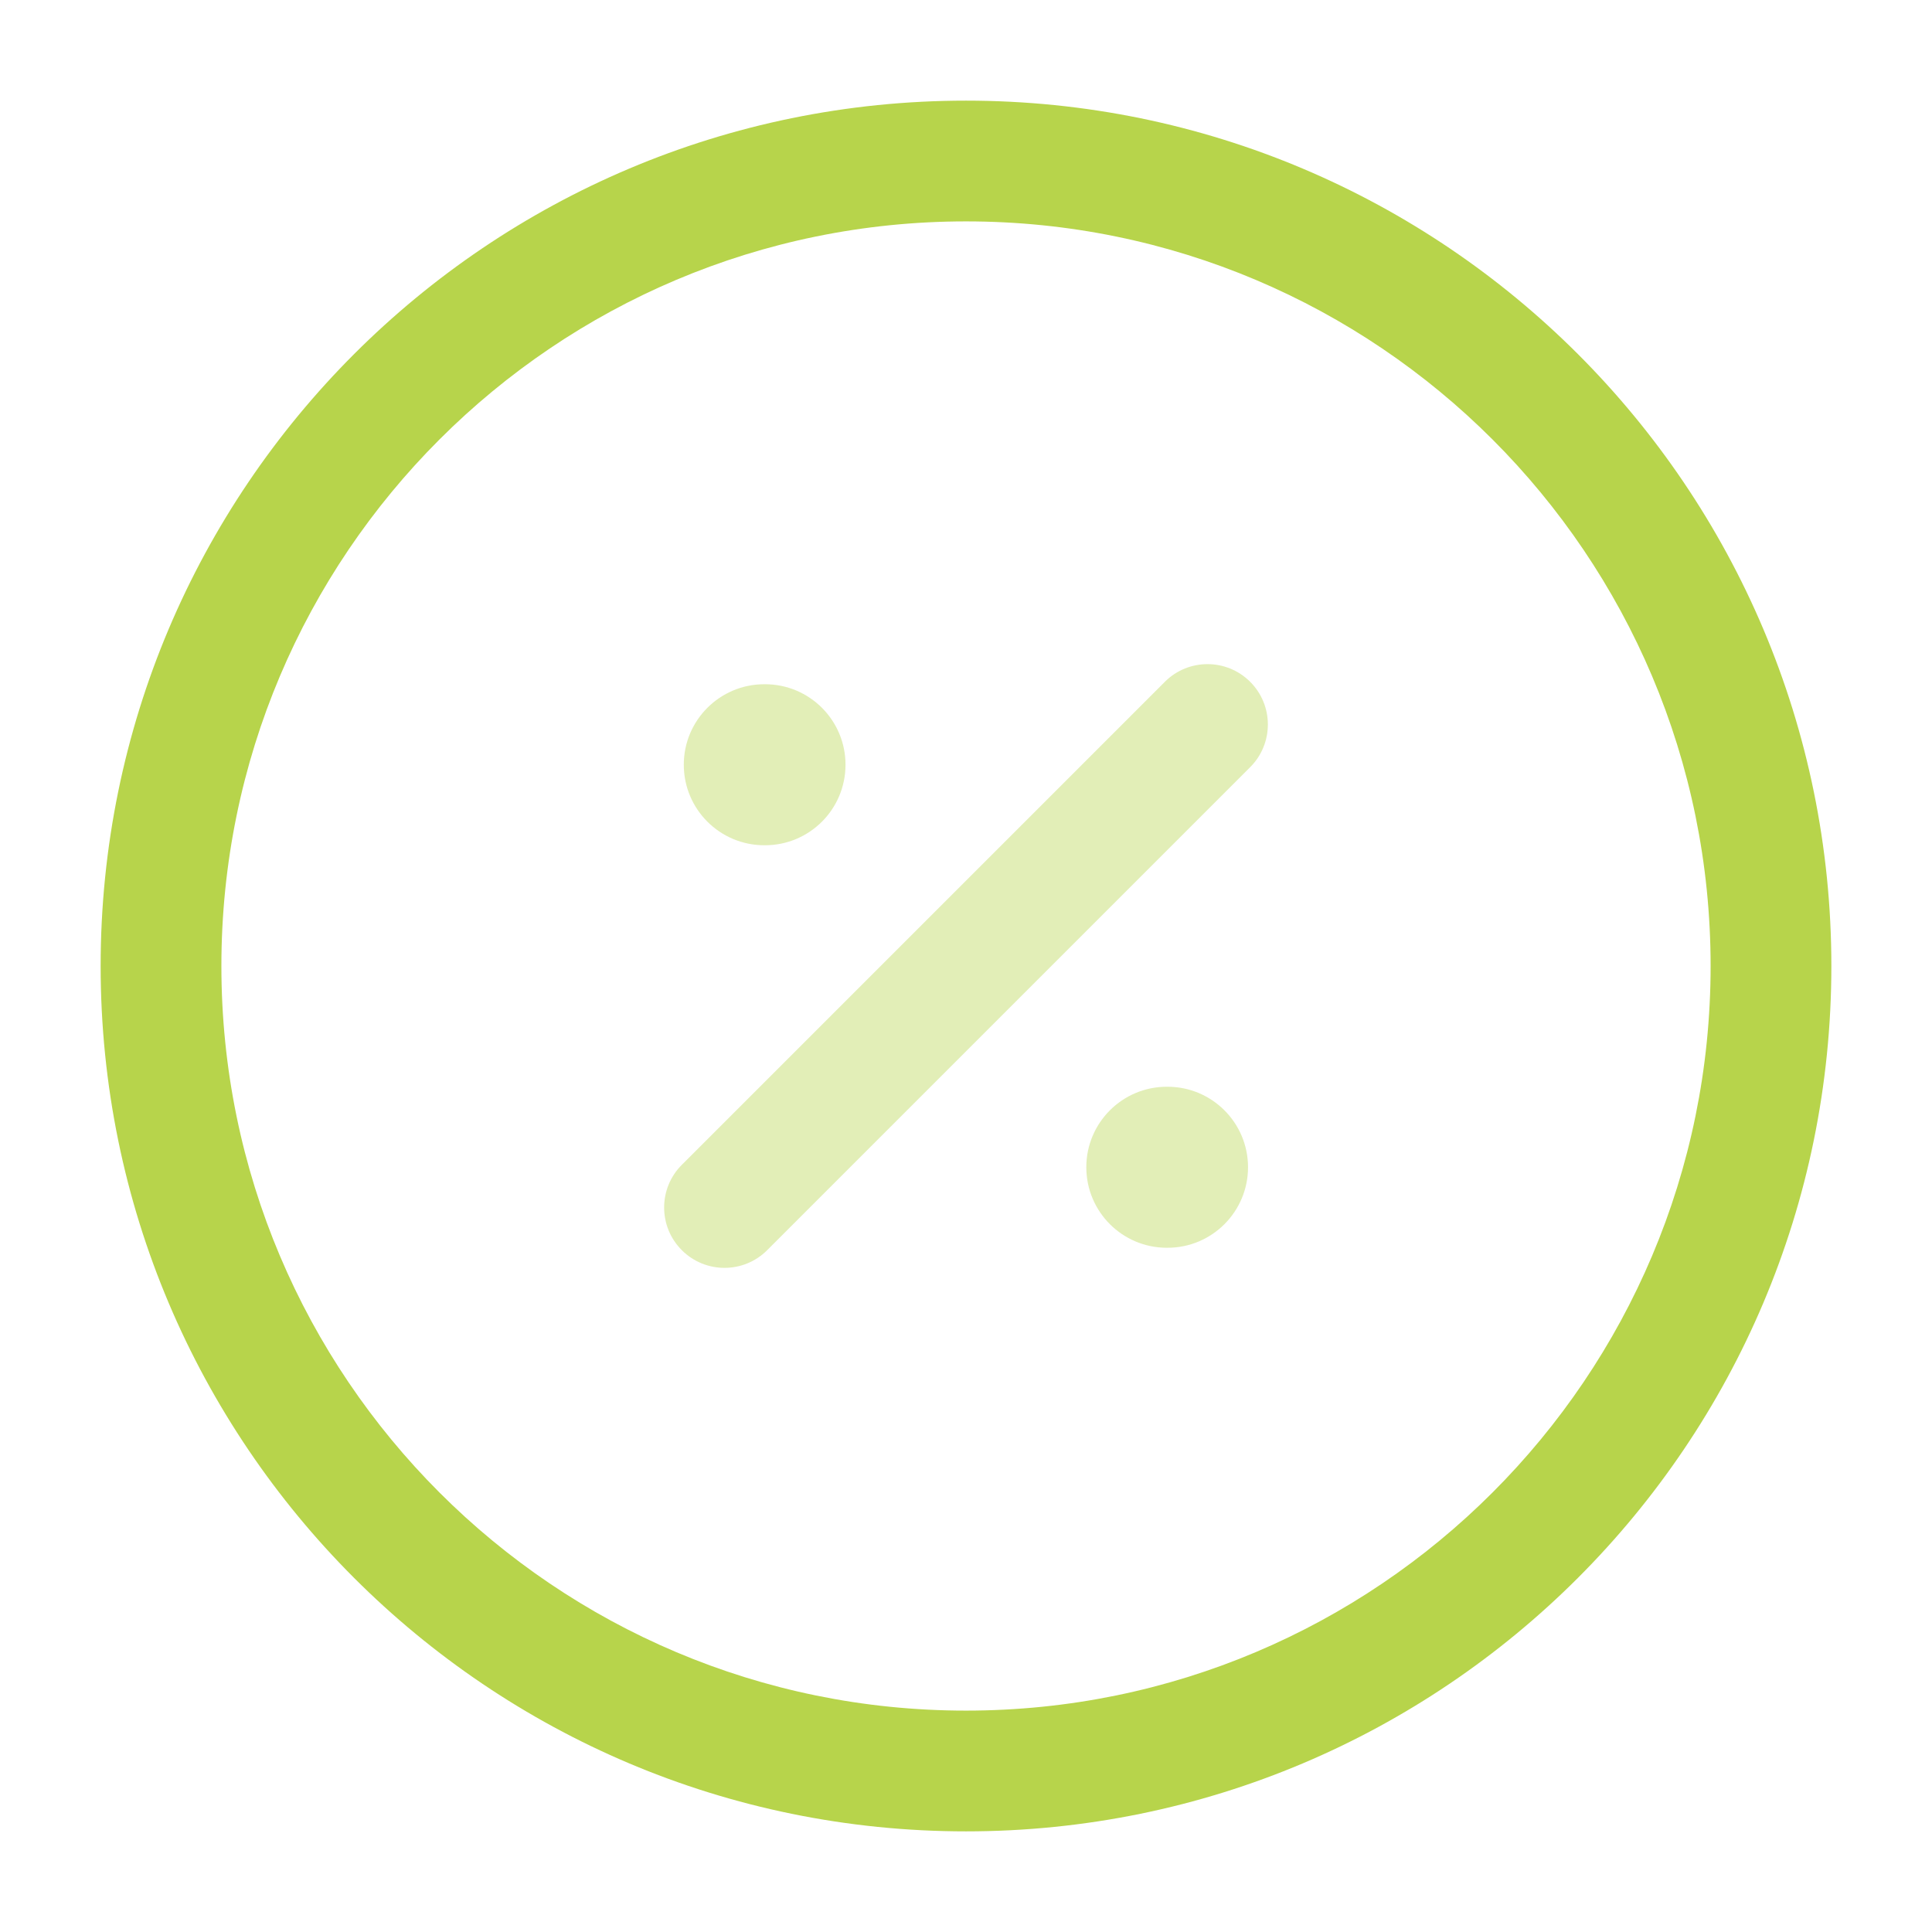
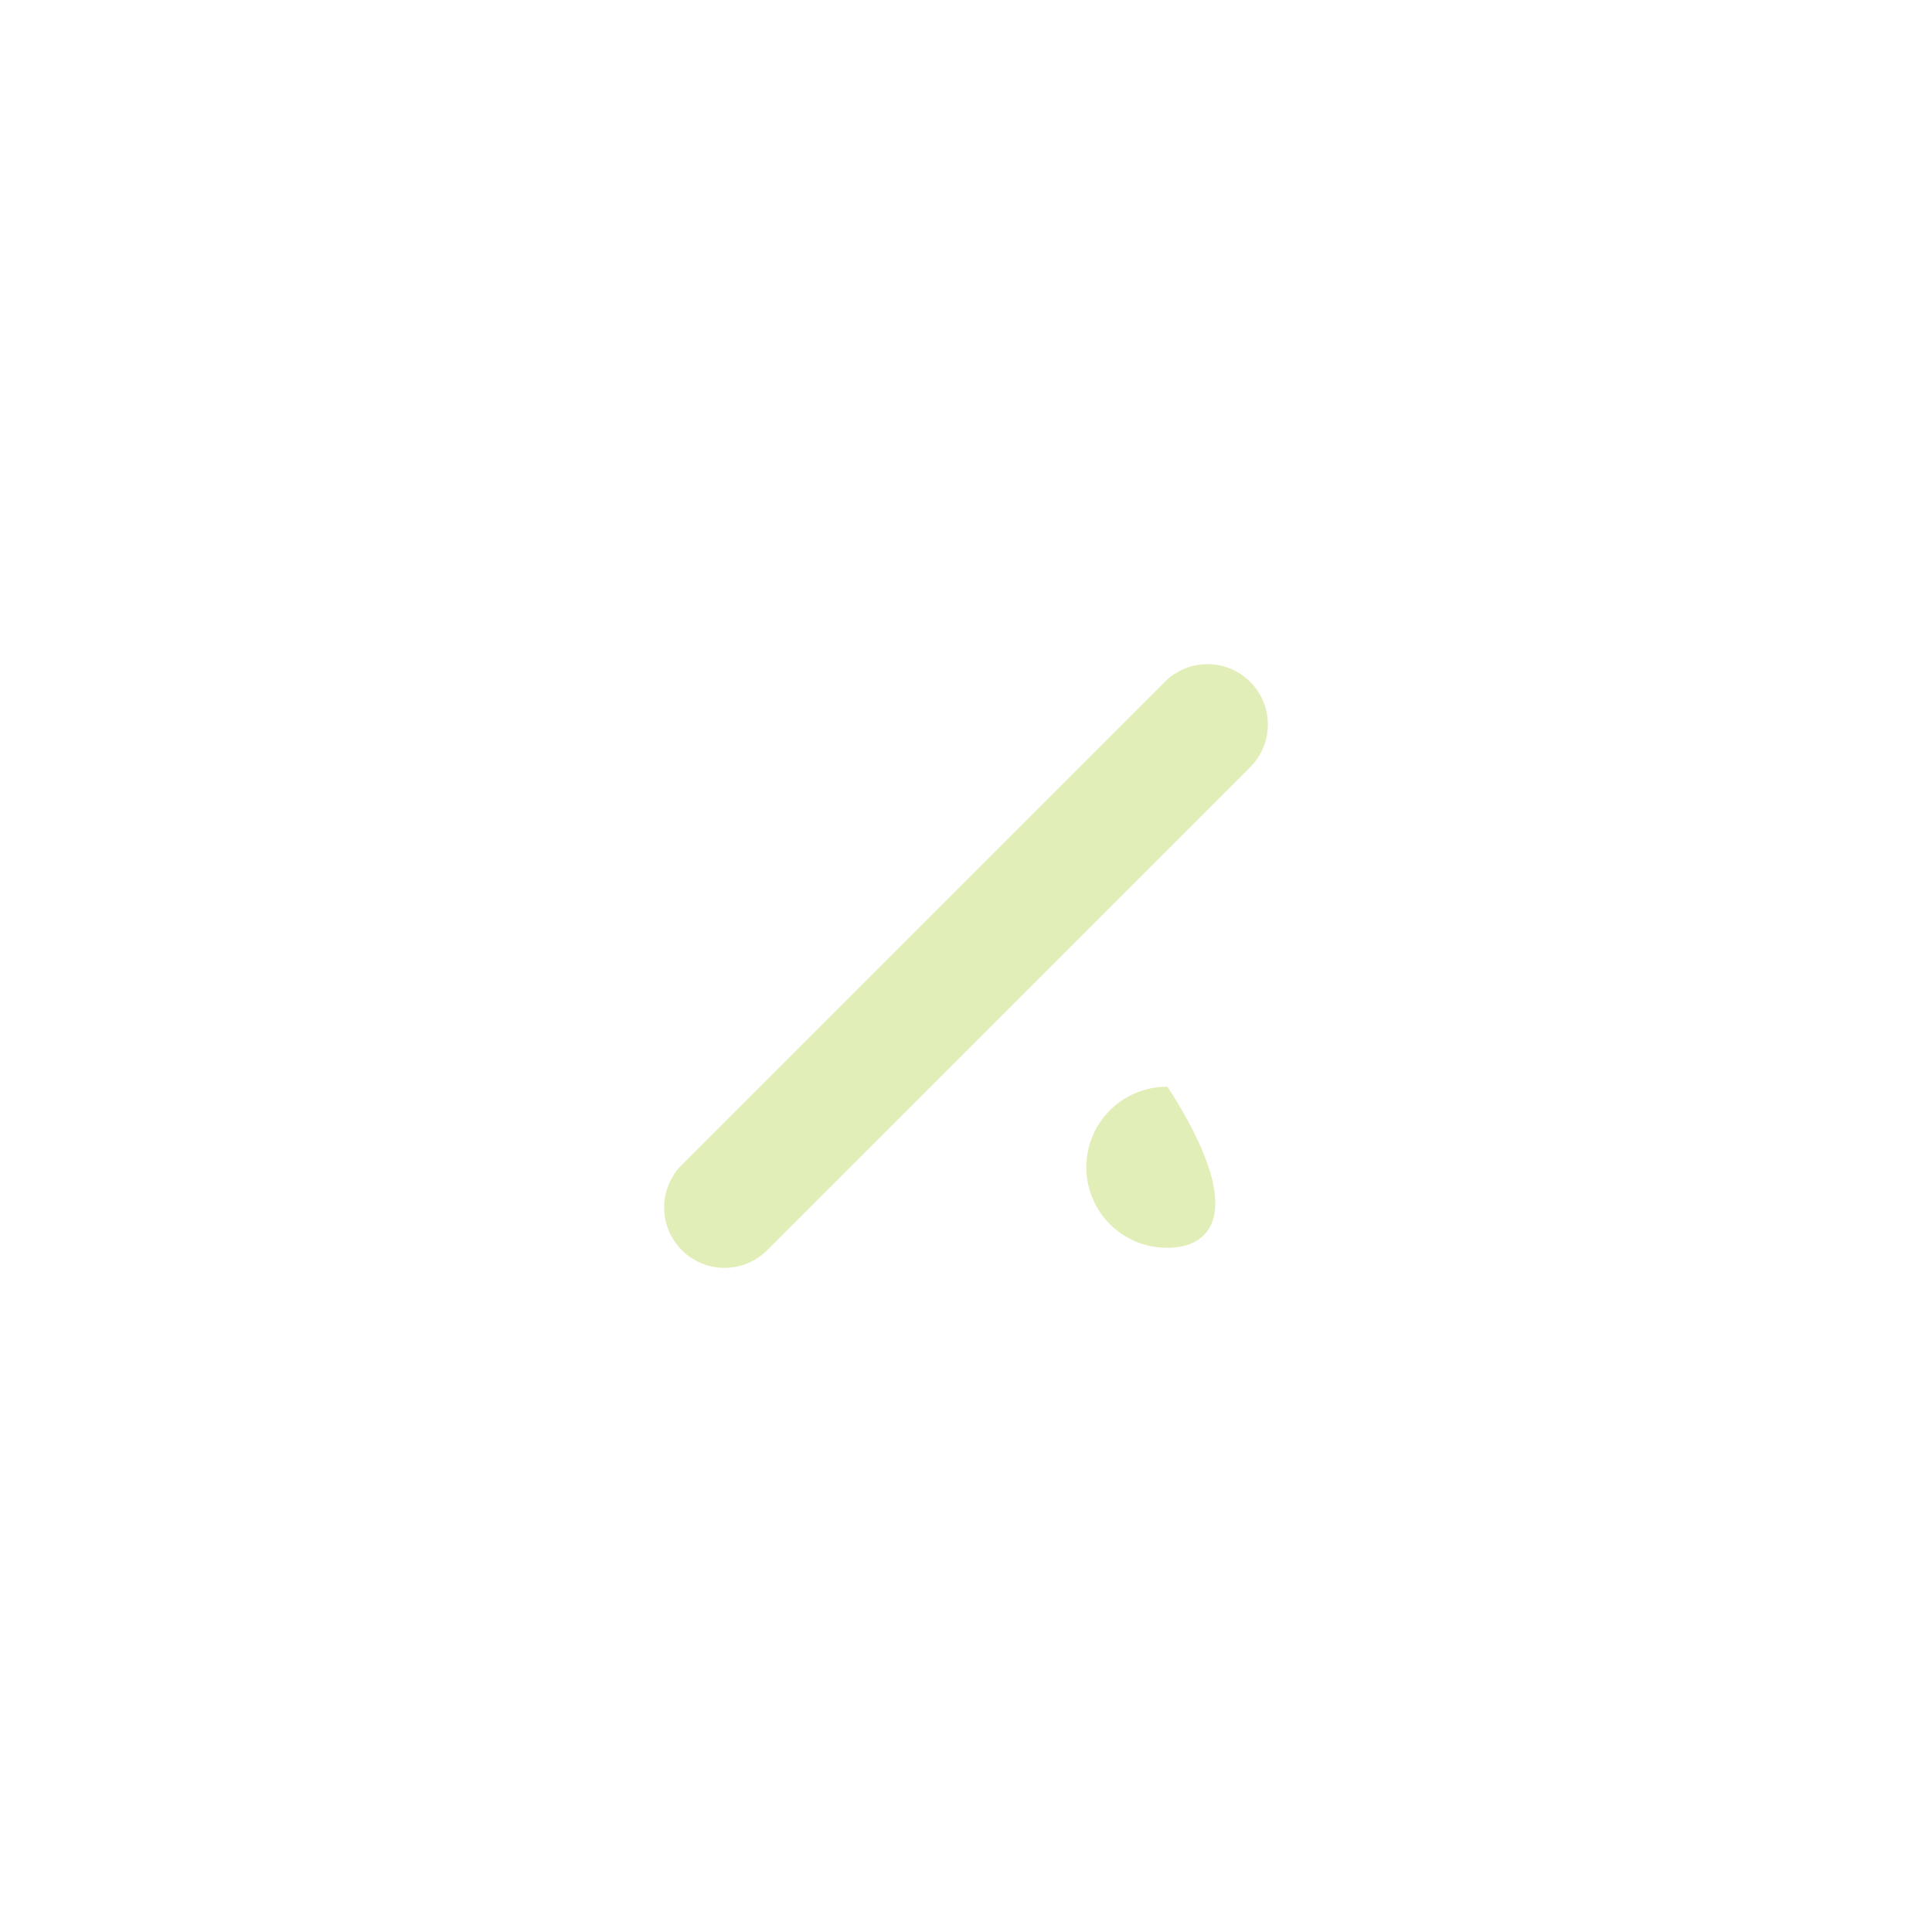
<svg xmlns="http://www.w3.org/2000/svg" width="44" height="44" viewBox="0 0 44 44" fill="none">
-   <path fill-rule="evenodd" clip-rule="evenodd" d="M22 5.042C12.634 5.042 5.042 12.634 5.042 22C5.042 31.366 12.634 38.958 22 38.958C31.366 38.958 38.958 31.366 38.958 22C38.958 12.634 31.366 5.042 22 5.042ZM2.292 22C2.292 11.115 11.115 2.292 22 2.292C32.885 2.292 41.708 11.115 41.708 22C41.708 32.885 32.885 41.708 22 41.708C11.115 41.708 2.292 32.885 2.292 22Z" fill="#B7D44B" />
  <path opacity="0.4" fill-rule="evenodd" clip-rule="evenodd" d="M28.472 15.528C29.009 16.065 29.009 16.935 28.472 17.472L17.472 28.472C16.935 29.009 16.065 29.009 15.528 28.472C14.991 27.935 14.991 27.065 15.528 26.528L26.528 15.528C27.065 14.991 27.935 14.991 28.472 15.528Z" fill="#B7D44B" />
-   <path opacity="0.4" fill-rule="evenodd" clip-rule="evenodd" d="M24.74 26.583C24.74 25.571 25.561 24.75 26.573 24.75H26.59C27.602 24.75 28.423 25.571 28.423 26.583C28.423 27.596 27.602 28.417 26.59 28.417H26.573C25.561 28.417 24.74 27.596 24.74 26.583Z" fill="#B7D44B" />
-   <path opacity="0.4" fill-rule="evenodd" clip-rule="evenodd" d="M15.573 17.416C15.573 16.404 16.394 15.583 17.407 15.583H17.423C18.436 15.583 19.256 16.404 19.256 17.416C19.256 18.429 18.436 19.25 17.423 19.25H17.407C16.394 19.25 15.573 18.429 15.573 17.416Z" fill="#B7D44B" />
+   <path opacity="0.4" fill-rule="evenodd" clip-rule="evenodd" d="M24.74 26.583C24.74 25.571 25.561 24.75 26.573 24.75H26.59C28.423 27.596 27.602 28.417 26.59 28.417H26.573C25.561 28.417 24.74 27.596 24.74 26.583Z" fill="#B7D44B" />
</svg>